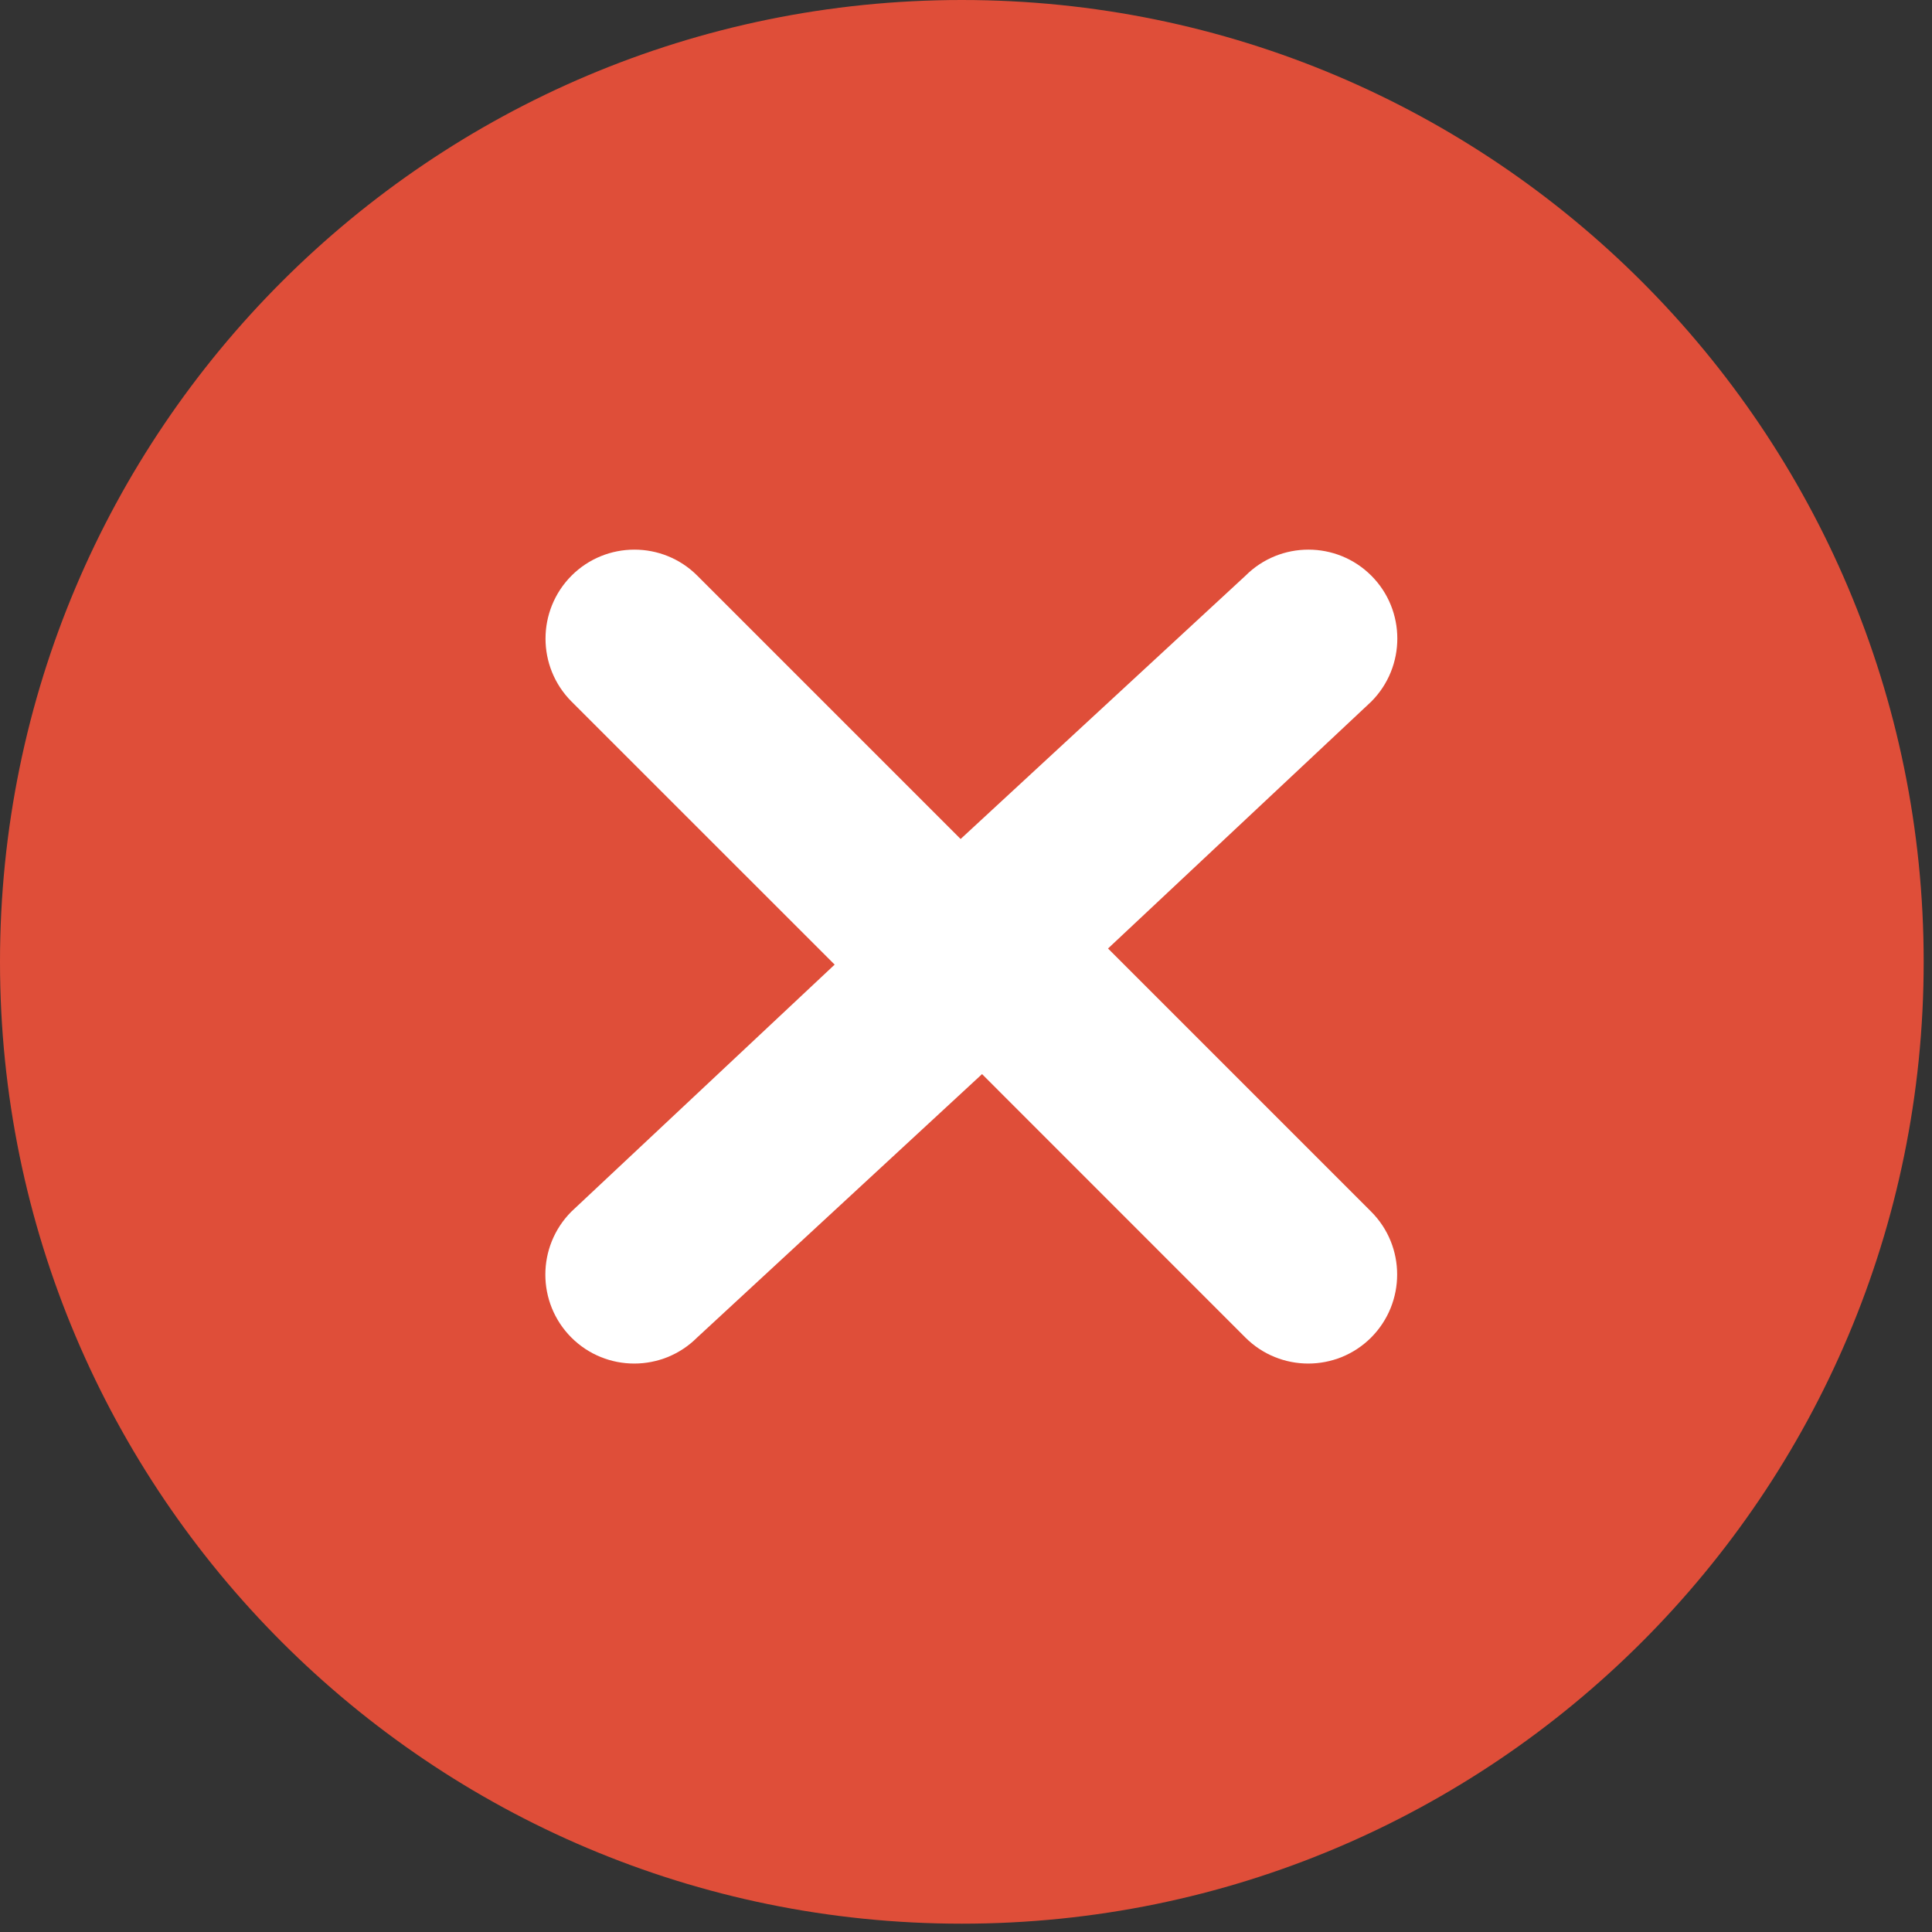
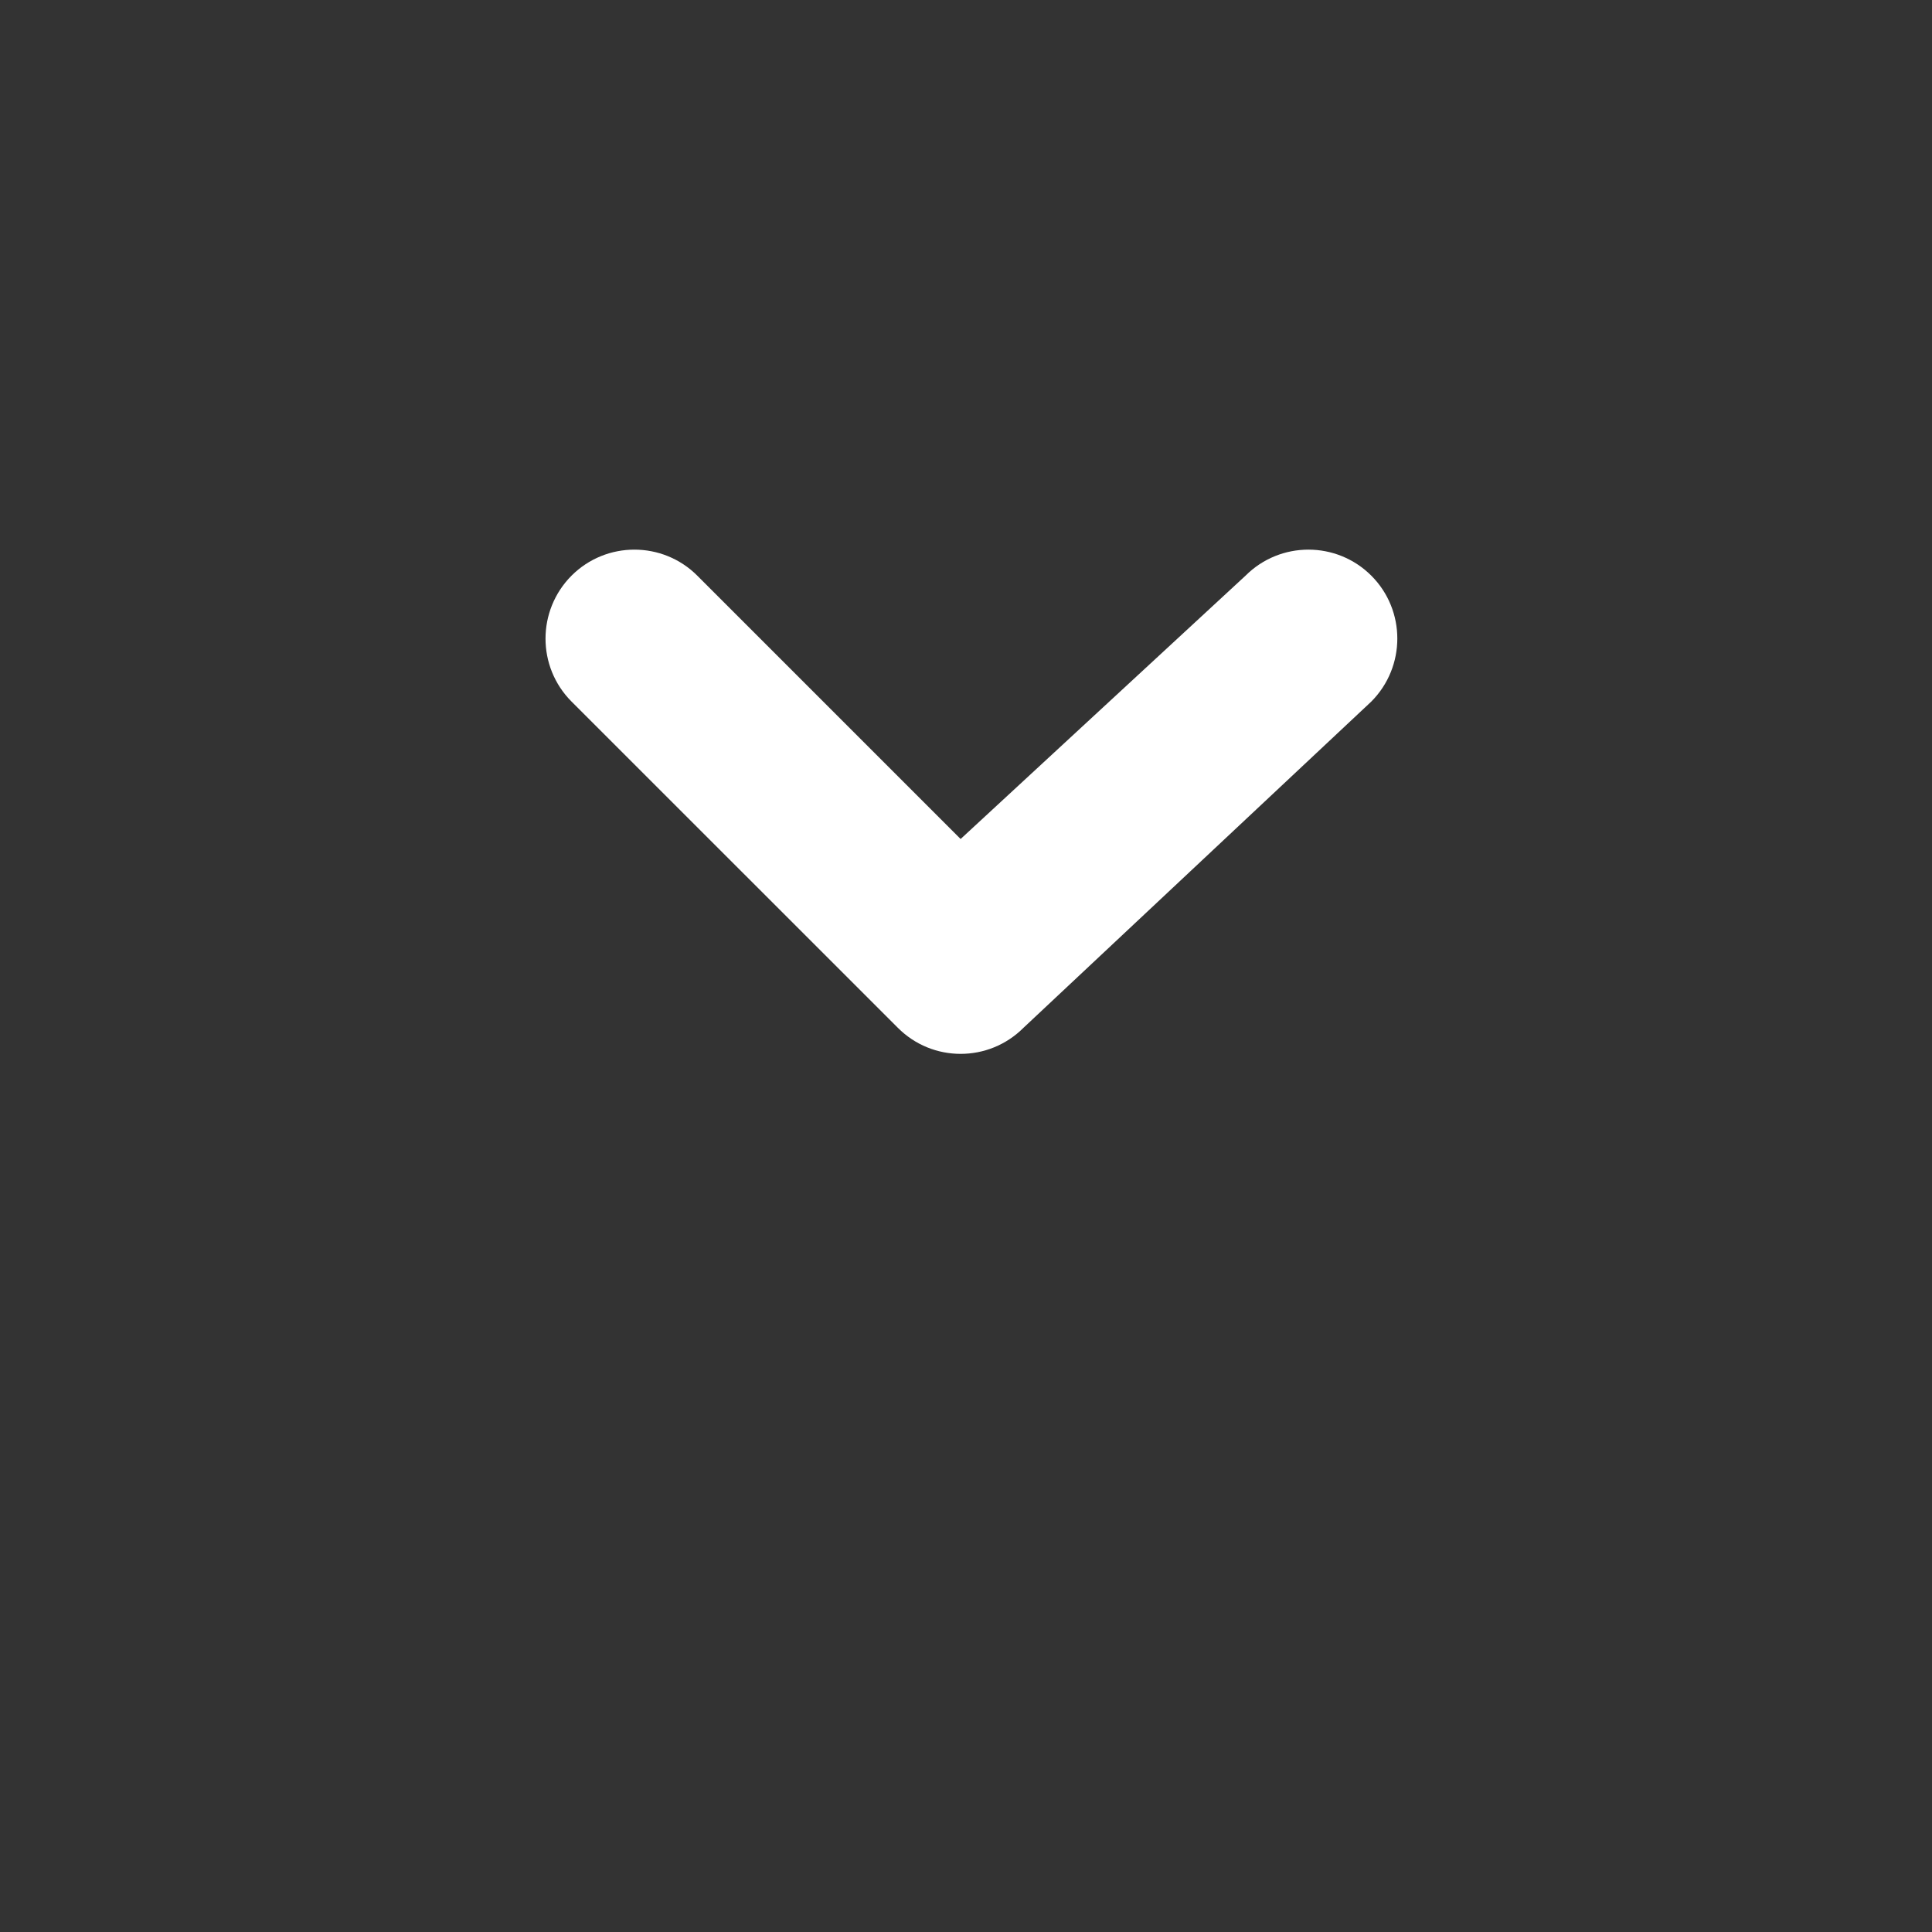
<svg xmlns="http://www.w3.org/2000/svg" width="23" height="23" viewBox="0 0 23 23" fill="none">
  <rect x="0" y="0" width="23" height="23" fill="#333333" stroke="none" />
-   <path d="M11.45 22.901C17.774 22.901 22.901 17.774 22.901 11.45C22.901 5.127 17.774 0 11.45 0C5.127 0 0 5.127 0 11.45C0 17.774 5.127 22.901 11.45 22.901Z" fill="#DF4E39" />
  <path d="M11.436 12.546C11.164 12.546 10.894 12.442 10.688 12.235L6.804 8.352C6.391 7.938 6.391 7.268 6.804 6.853C7.217 6.44 7.888 6.44 8.301 6.853L11.436 9.988L14.828 6.853C15.241 6.44 15.912 6.44 16.325 6.853C16.738 7.266 16.738 7.937 16.325 8.352L12.185 12.235C11.978 12.442 11.708 12.546 11.436 12.546Z" fill="white" />
-   <path d="M11.691 10.229C11.963 10.229 12.233 10.334 12.439 10.54L16.323 14.424C16.736 14.837 16.736 15.508 16.323 15.923C15.91 16.336 15.239 16.336 14.826 15.923L11.691 12.787L8.299 15.923C7.886 16.336 7.215 16.336 6.802 15.923C6.389 15.509 6.389 14.839 6.802 14.424L10.942 10.54C11.149 10.334 11.419 10.229 11.691 10.229Z" fill="white" />
</svg>